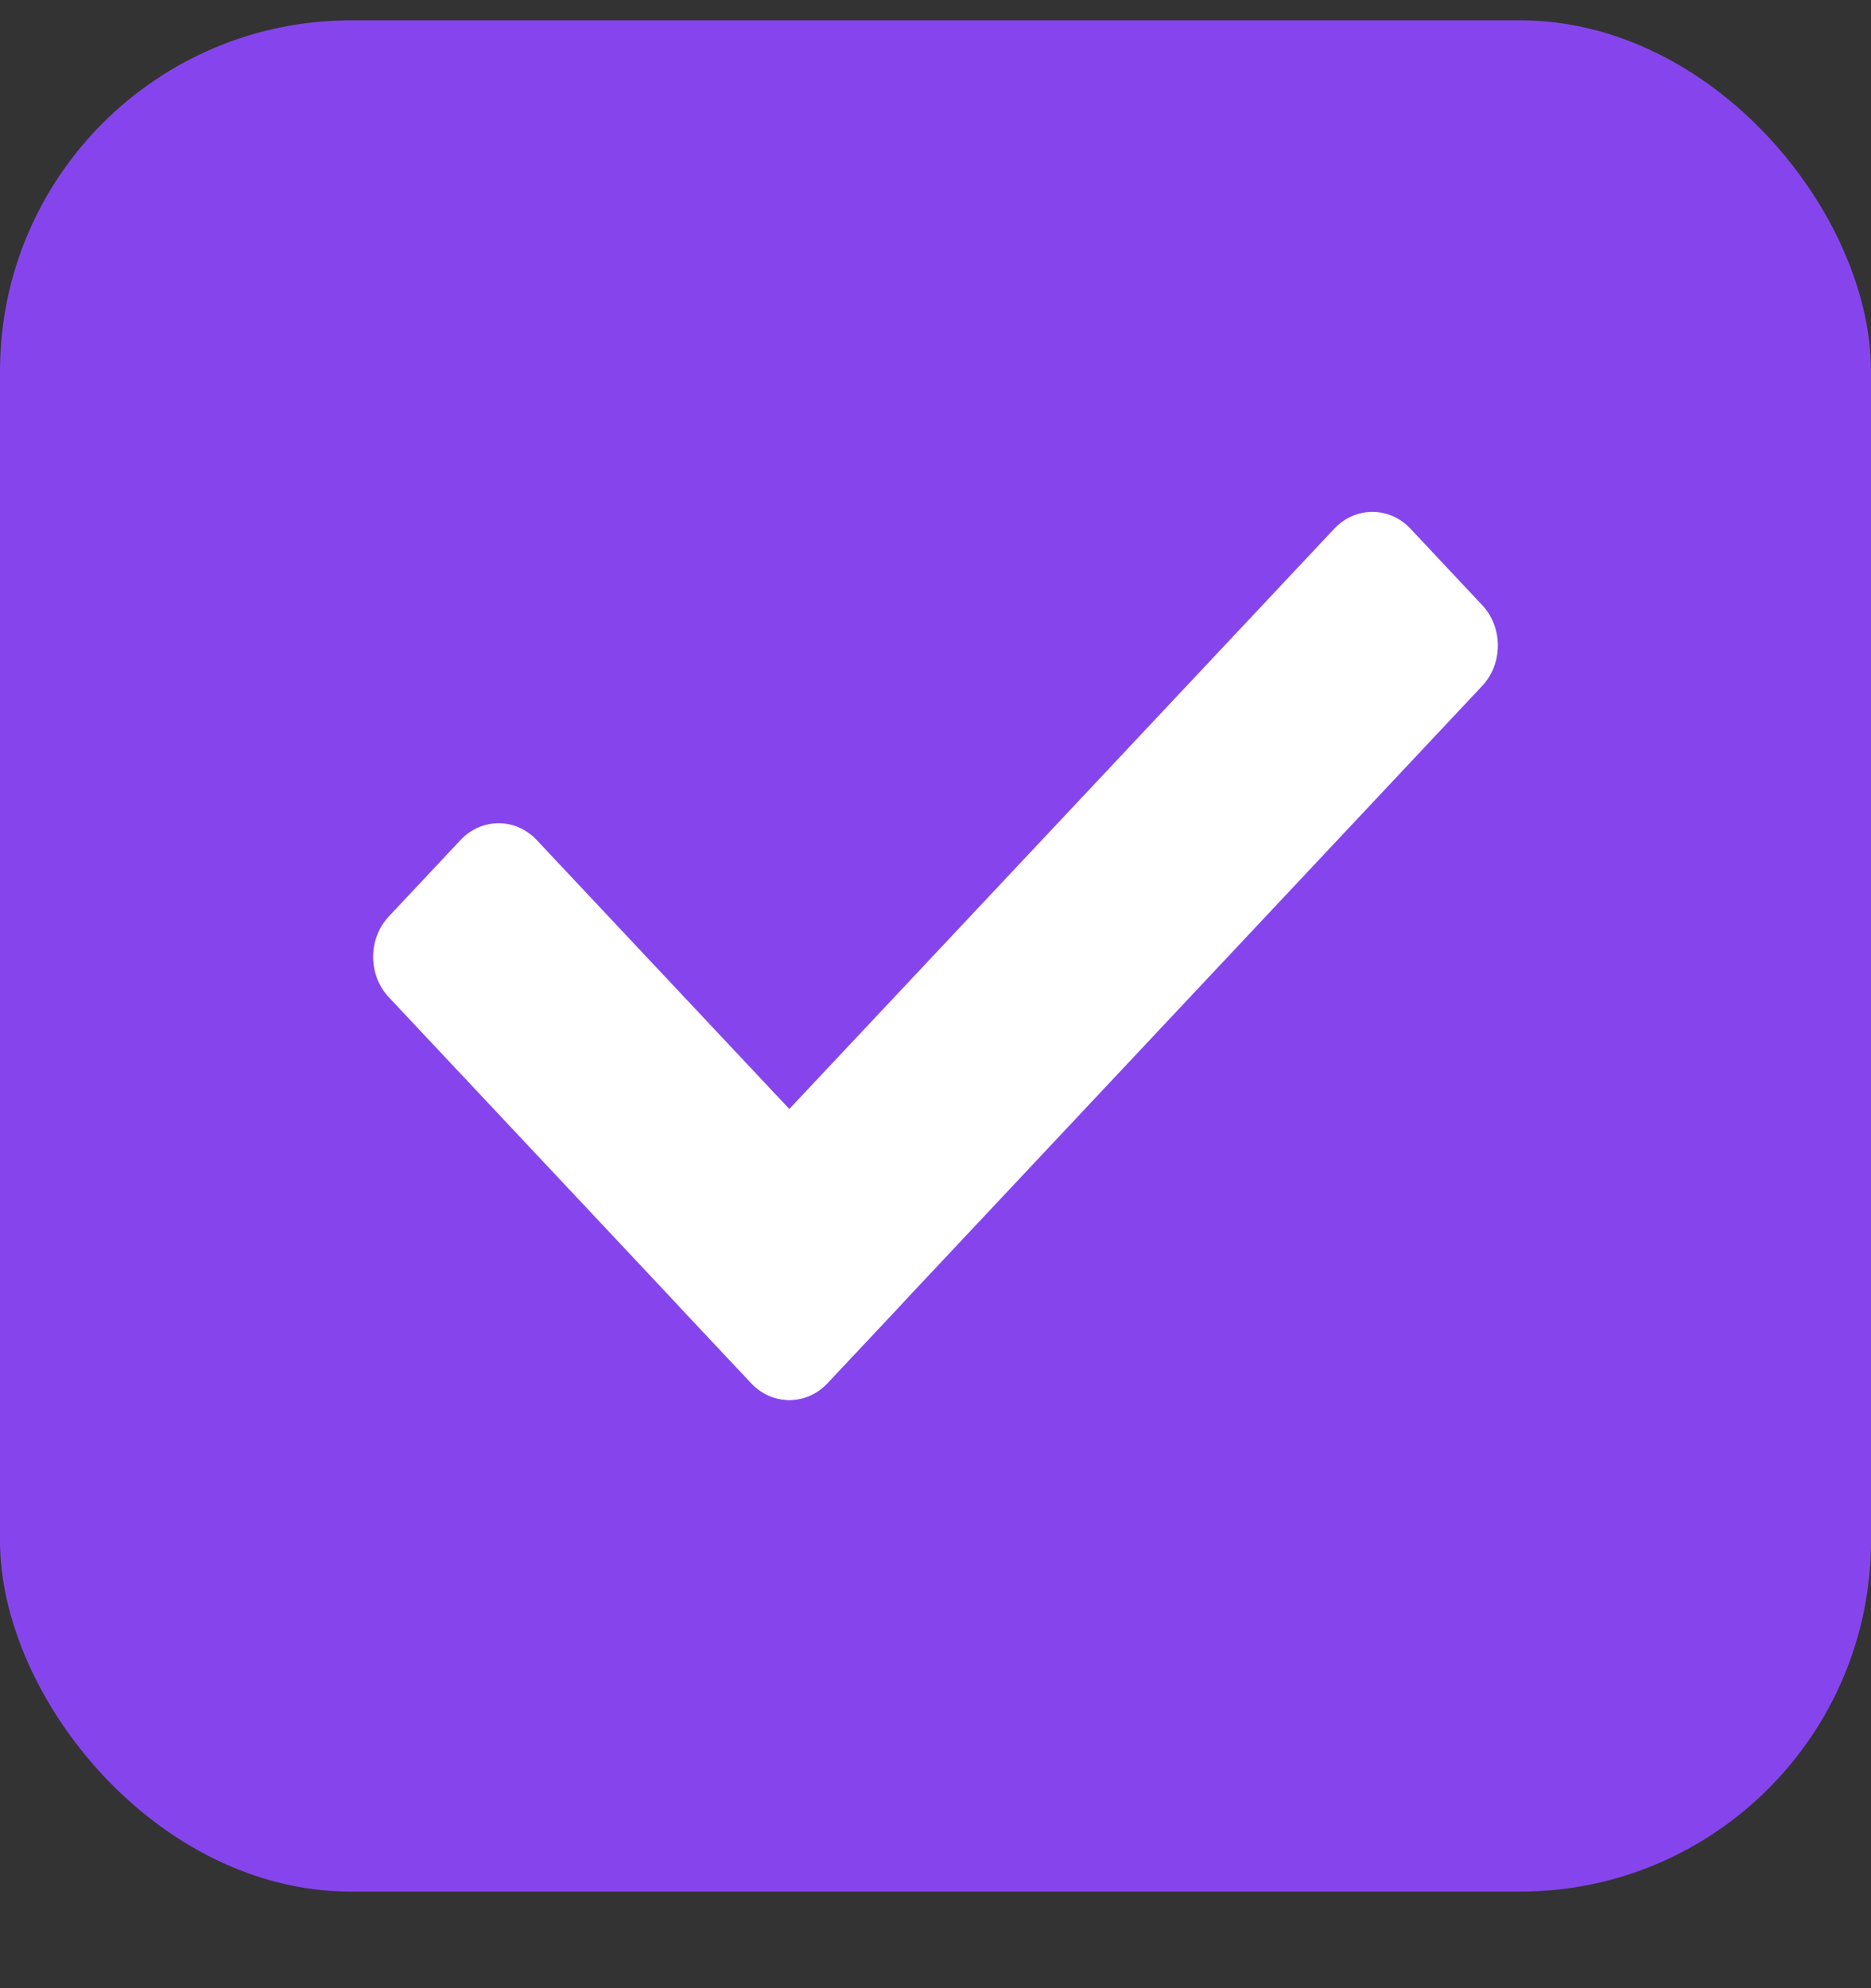
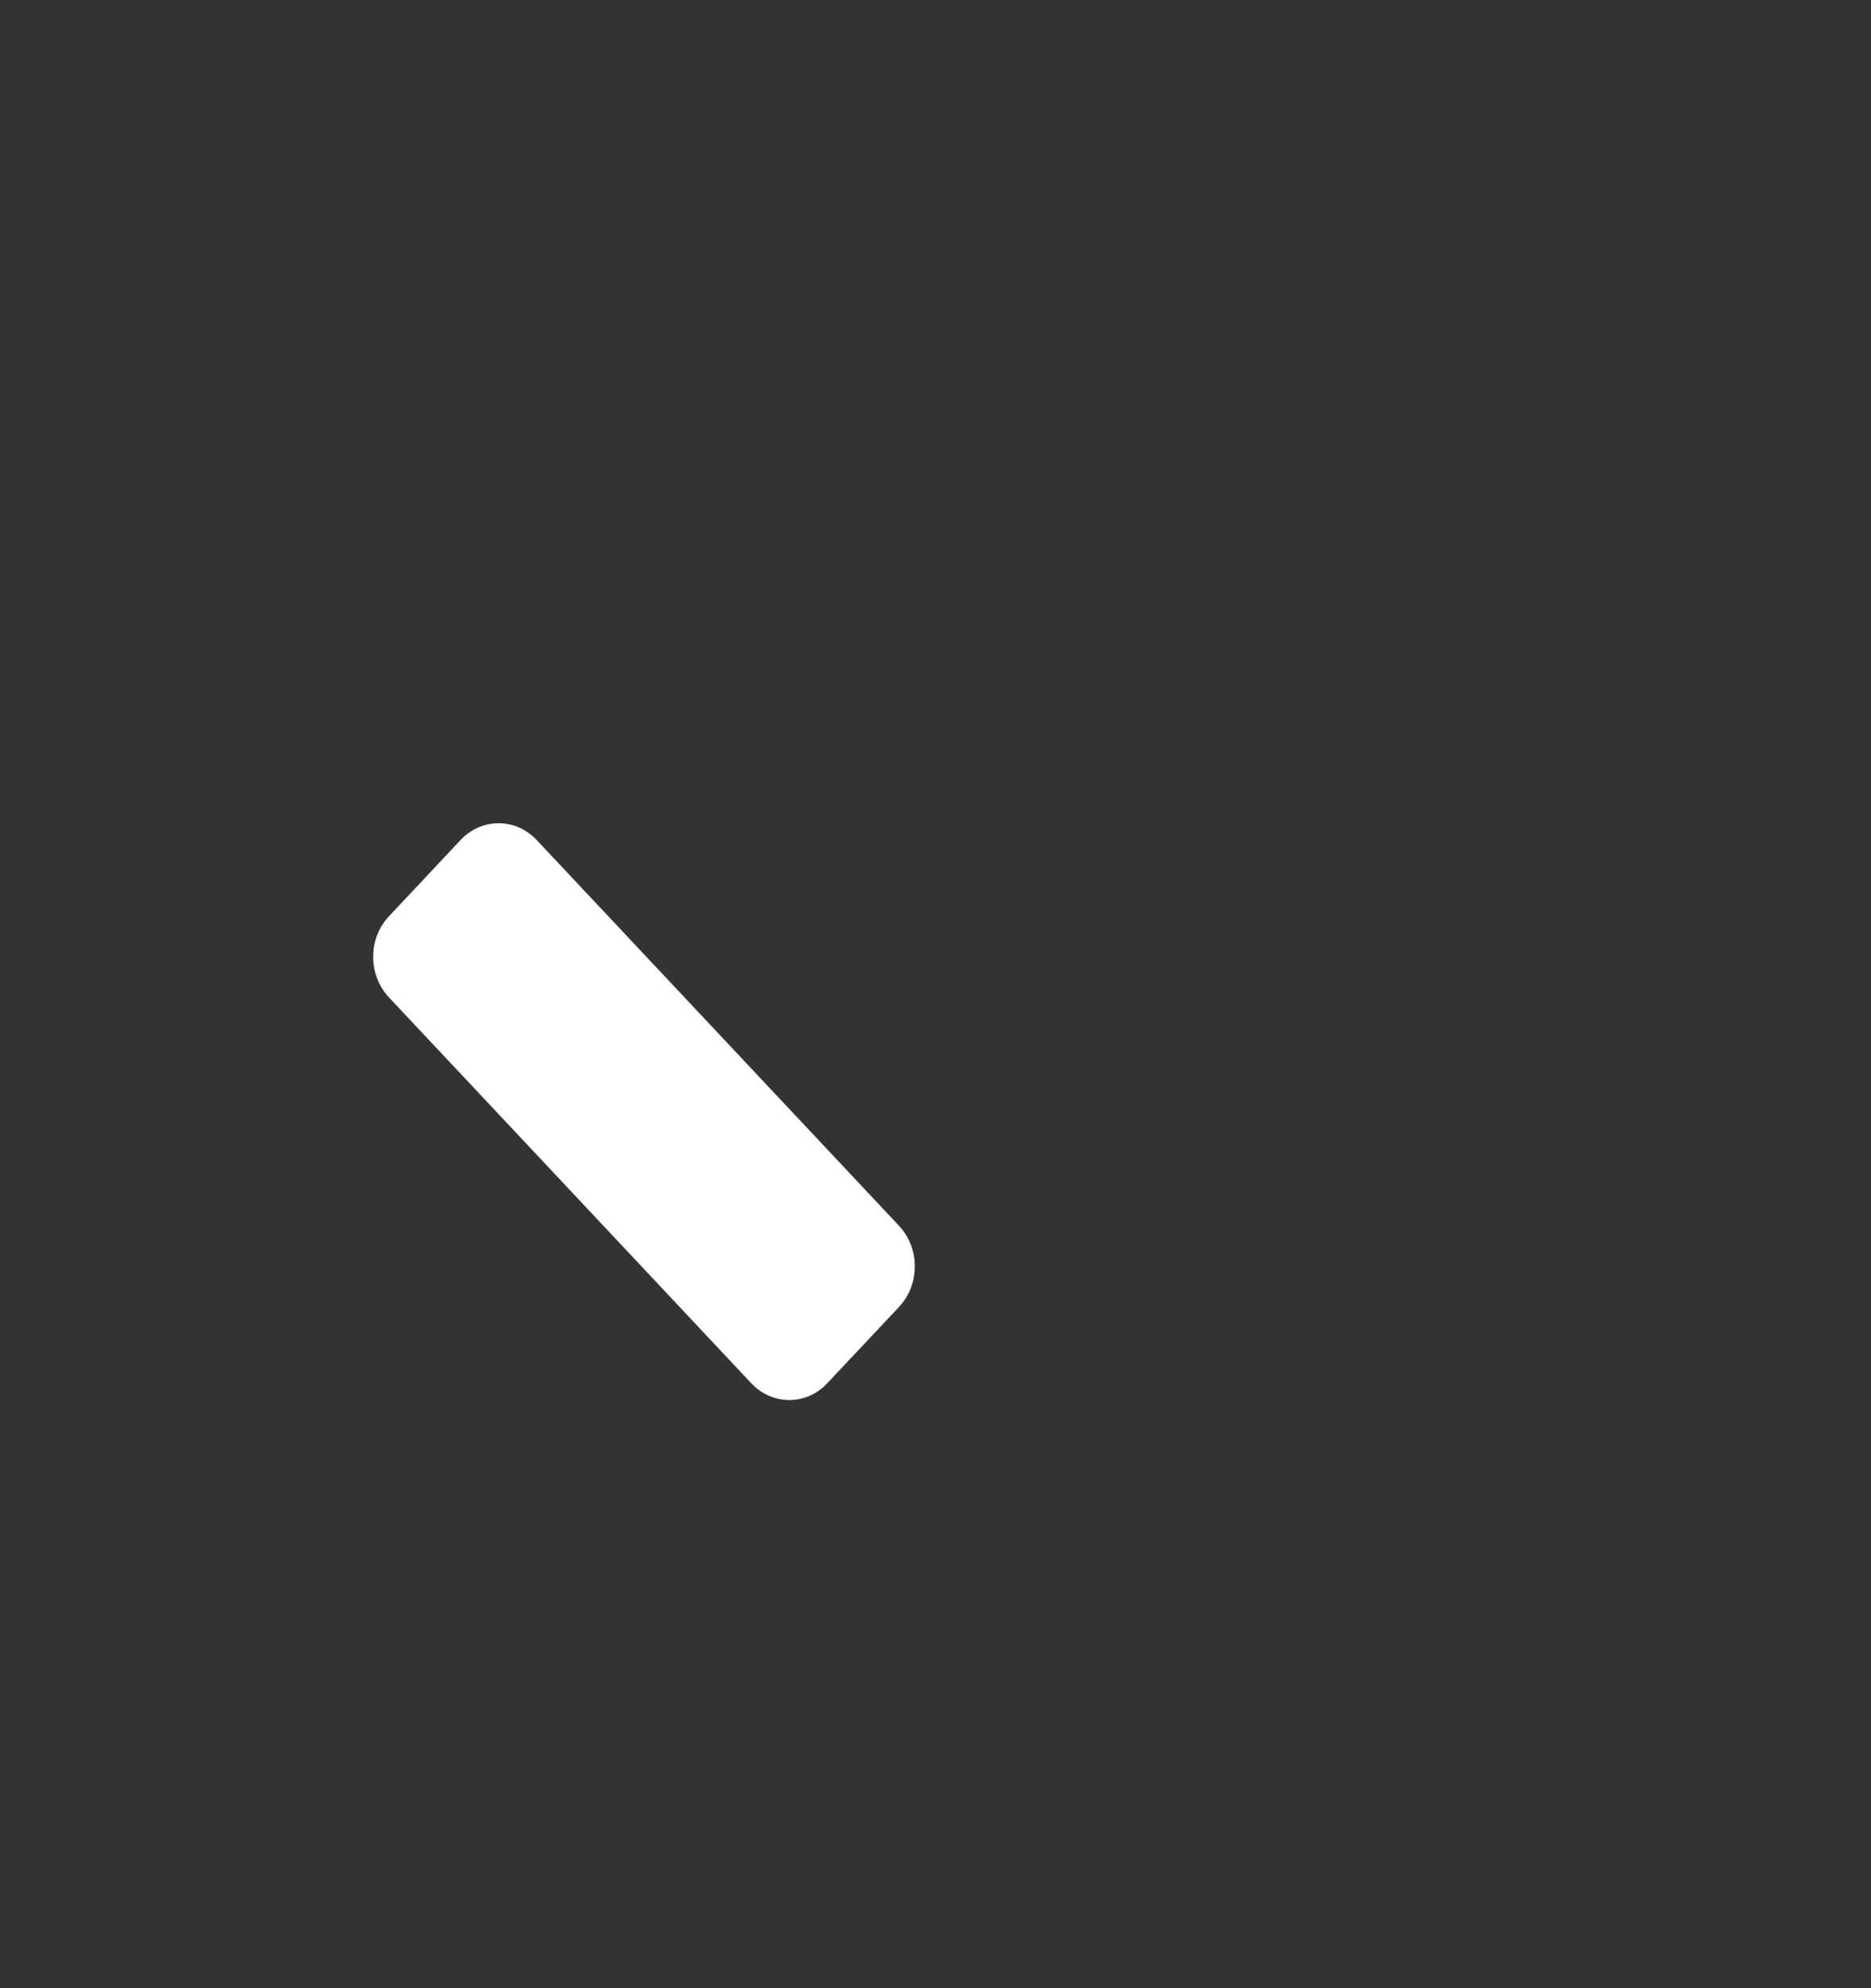
<svg xmlns="http://www.w3.org/2000/svg" width="16" height="17" viewBox="0 0 16 17" fill="none">
  <rect x="0" y="0" width="16" height="17" fill="#333333" stroke="none" />
-   <rect y="0.174" width="16" height="16" rx="3" fill="#8645EC" />
  <path d="M4.59 7.183L7.688 10.481C7.868 10.673 7.868 10.983 7.688 11.175L7.075 11.827C6.896 12.019 6.604 12.019 6.424 11.827L3.326 8.528C3.146 8.337 3.146 8.026 3.326 7.835L3.938 7.183C4.118 6.991 4.41 6.991 4.59 7.183Z" fill="white" />
-   <path d="M12.674 5.866L7.076 11.827C6.896 12.018 6.605 12.018 6.425 11.827L5.812 11.175C5.632 10.983 5.632 10.672 5.812 10.481L11.41 4.521C11.59 4.329 11.882 4.329 12.062 4.521L12.674 5.173C12.854 5.364 12.854 5.675 12.674 5.866Z" fill="white" />
</svg>